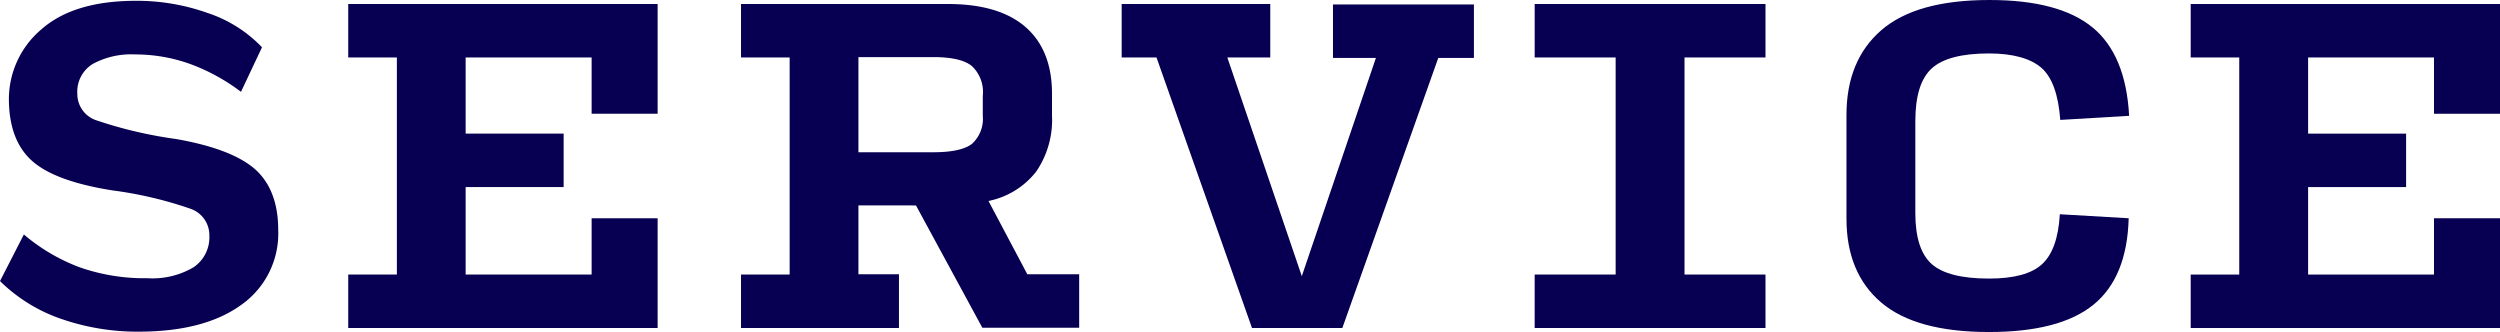
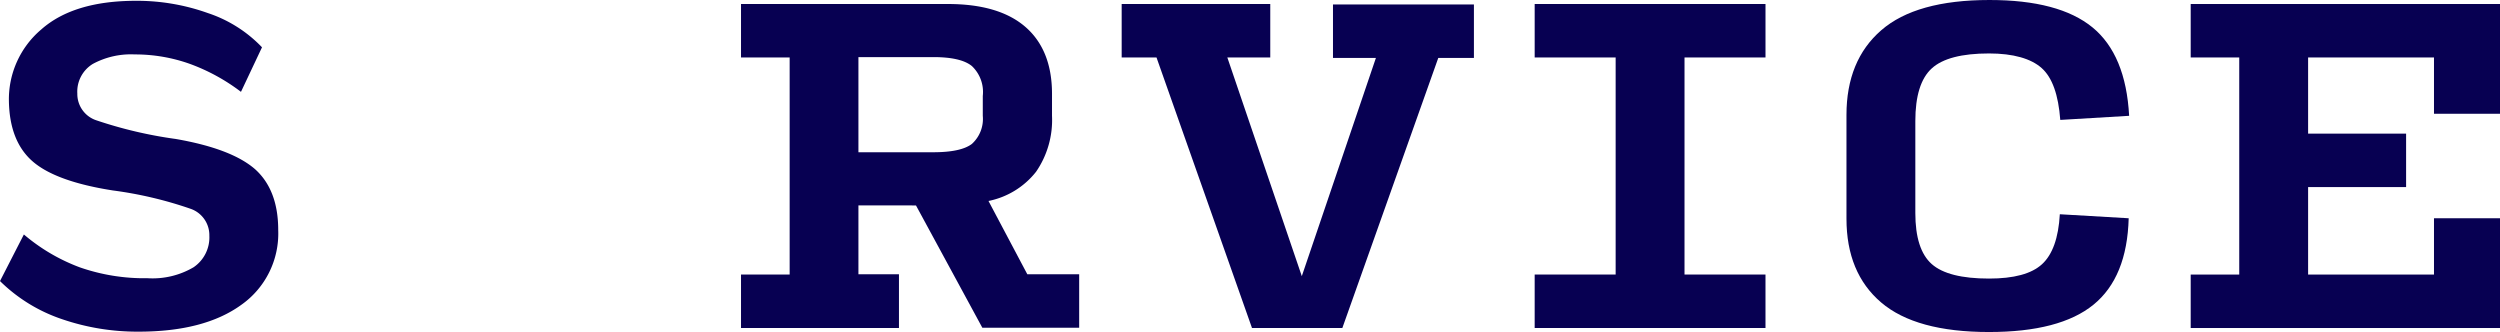
<svg xmlns="http://www.w3.org/2000/svg" viewBox="0 0 280.63 37.27">
  <defs>
    <style>.cls-1{fill:#070052;}</style>
  </defs>
  <title>service-txt1</title>
  <g id="Layer_2" data-name="Layer 2">
    <g id="メイン01">
      <path class="cls-1" d="M15.55,37.23A26.07,26.07,0,0,1,7,35.84a18.19,18.19,0,0,1-7-4.29l2.68-5.23A21,21,0,0,0,8.93,30a22,22,0,0,0,7.62,1.23A9.07,9.07,0,0,0,21.73,30a4.05,4.05,0,0,0,1.77-3.55,3.13,3.13,0,0,0-2.07-3,44.16,44.16,0,0,0-8.75-2.07q-6.4-1-9-3.25T1,11.36A10.26,10.26,0,0,1,4.64,3.3Q8.27.09,15.27.09a23.68,23.68,0,0,1,8.07,1.38,14.85,14.85,0,0,1,6.07,3.84l-2.36,5a21.8,21.8,0,0,0-5.71-3.13,18.25,18.25,0,0,0-6.2-1.07,9,9,0,0,0-4.73,1.07,3.64,3.64,0,0,0-1.73,3.32,3.11,3.11,0,0,0,2.12,3,48.41,48.41,0,0,0,8.93,2.1Q26,16.69,28.64,19c1.72,1.55,2.59,3.82,2.59,6.82a9.79,9.79,0,0,1-4.16,8.41Q22.92,37.23,15.55,37.23Z" />
-       <path class="cls-1" d="M39.09,36.82v-6h5.46V6.45H39.09v-6H73.82V12.77H66.41V6.45H52.27V15h11v6h-11v9.82H66.41V24.5h7.41V36.82Z" />
      <path class="cls-1" d="M100.91,36.82H83.18v-6h5.46V6.45H83.18v-6h23.23c3.82,0,6.71.86,8.68,2.56s3,4.2,3,7.51V13a10.23,10.23,0,0,1-1.79,6.28,9.07,9.07,0,0,1-5.34,3.28l4.36,8.23h5.82v6H110.27l-7.45-13.73H96.36v7.73h4.55ZM96.36,17.09h8.41q3.09,0,4.32-.93A3.78,3.78,0,0,0,110.32,13V10.77a4,4,0,0,0-1.23-3.36q-1.23-1-4.32-1H96.36Z" />
      <path class="cls-1" d="M150.68,36.82H140.54L129.82,6.45h-3.91v-6h16.68v6h-4.82L146.13,31l8.32-24.5h-4.82v-6h15.82v6h-4Z" />
      <path class="cls-1" d="M172.27,36.82v-6h9.09V6.45h-9.09v-6h25.91v6h-9.09V30.82h9.09v6Z" />
      <path class="cls-1" d="M223.27,37.27q-8.22,0-12.11-3.32t-3.89-9.4V12.91q0-6.13,3.91-9.52T223.32,0q7.81,0,11.56,3.07T239,13l-7.73.46c-.21-2.82-.9-4.76-2.09-5.82S226,6,223.27,6q-4.59,0-6.43,1.68T215,13.59V23.91q0,4.1,1.84,5.73t6.43,1.63c2.79,0,4.77-.53,5.95-1.61s1.85-2.95,2-5.61l7.73.45q-.18,6.63-3.95,9.7T223.27,37.27Z" />
      <path class="cls-1" d="M245.91,36.82v-6h5.45V6.45h-5.45v-6h34.72V12.77h-7.41V6.45H259.09V15h11v6h-11v9.82h14.13V24.5h7.41V36.82Z" />
    </g>
  </g>
</svg>